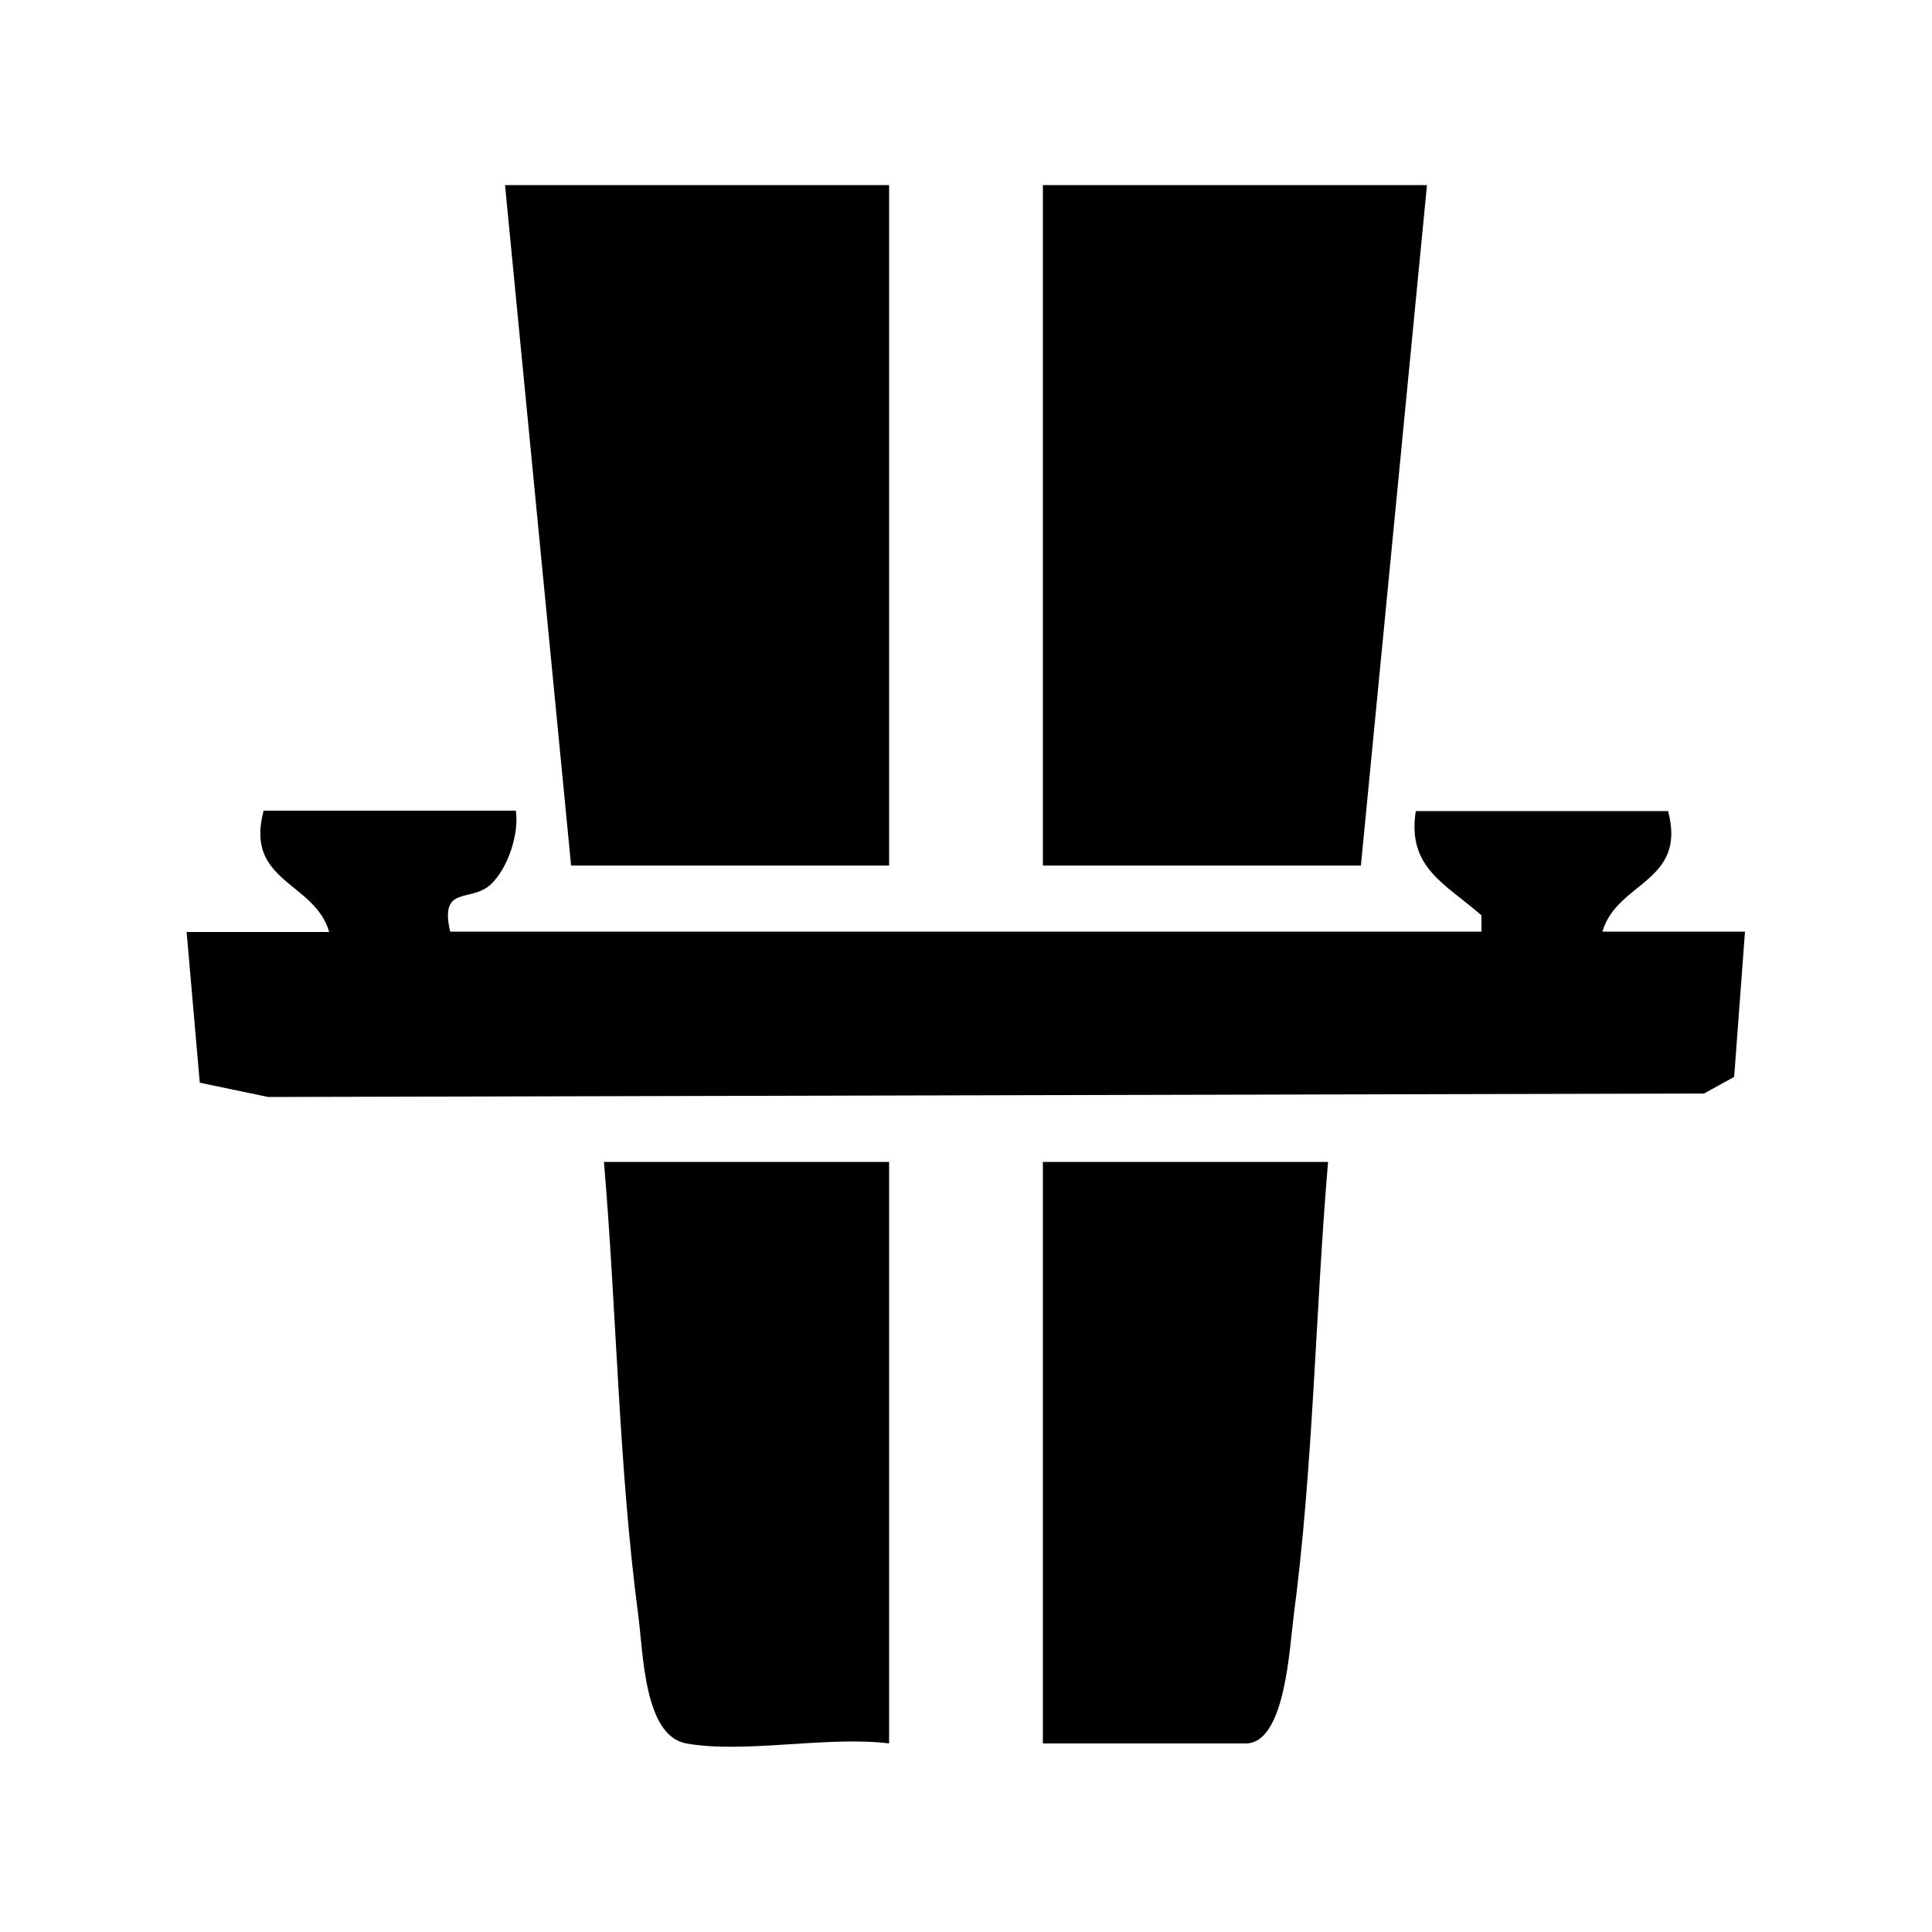
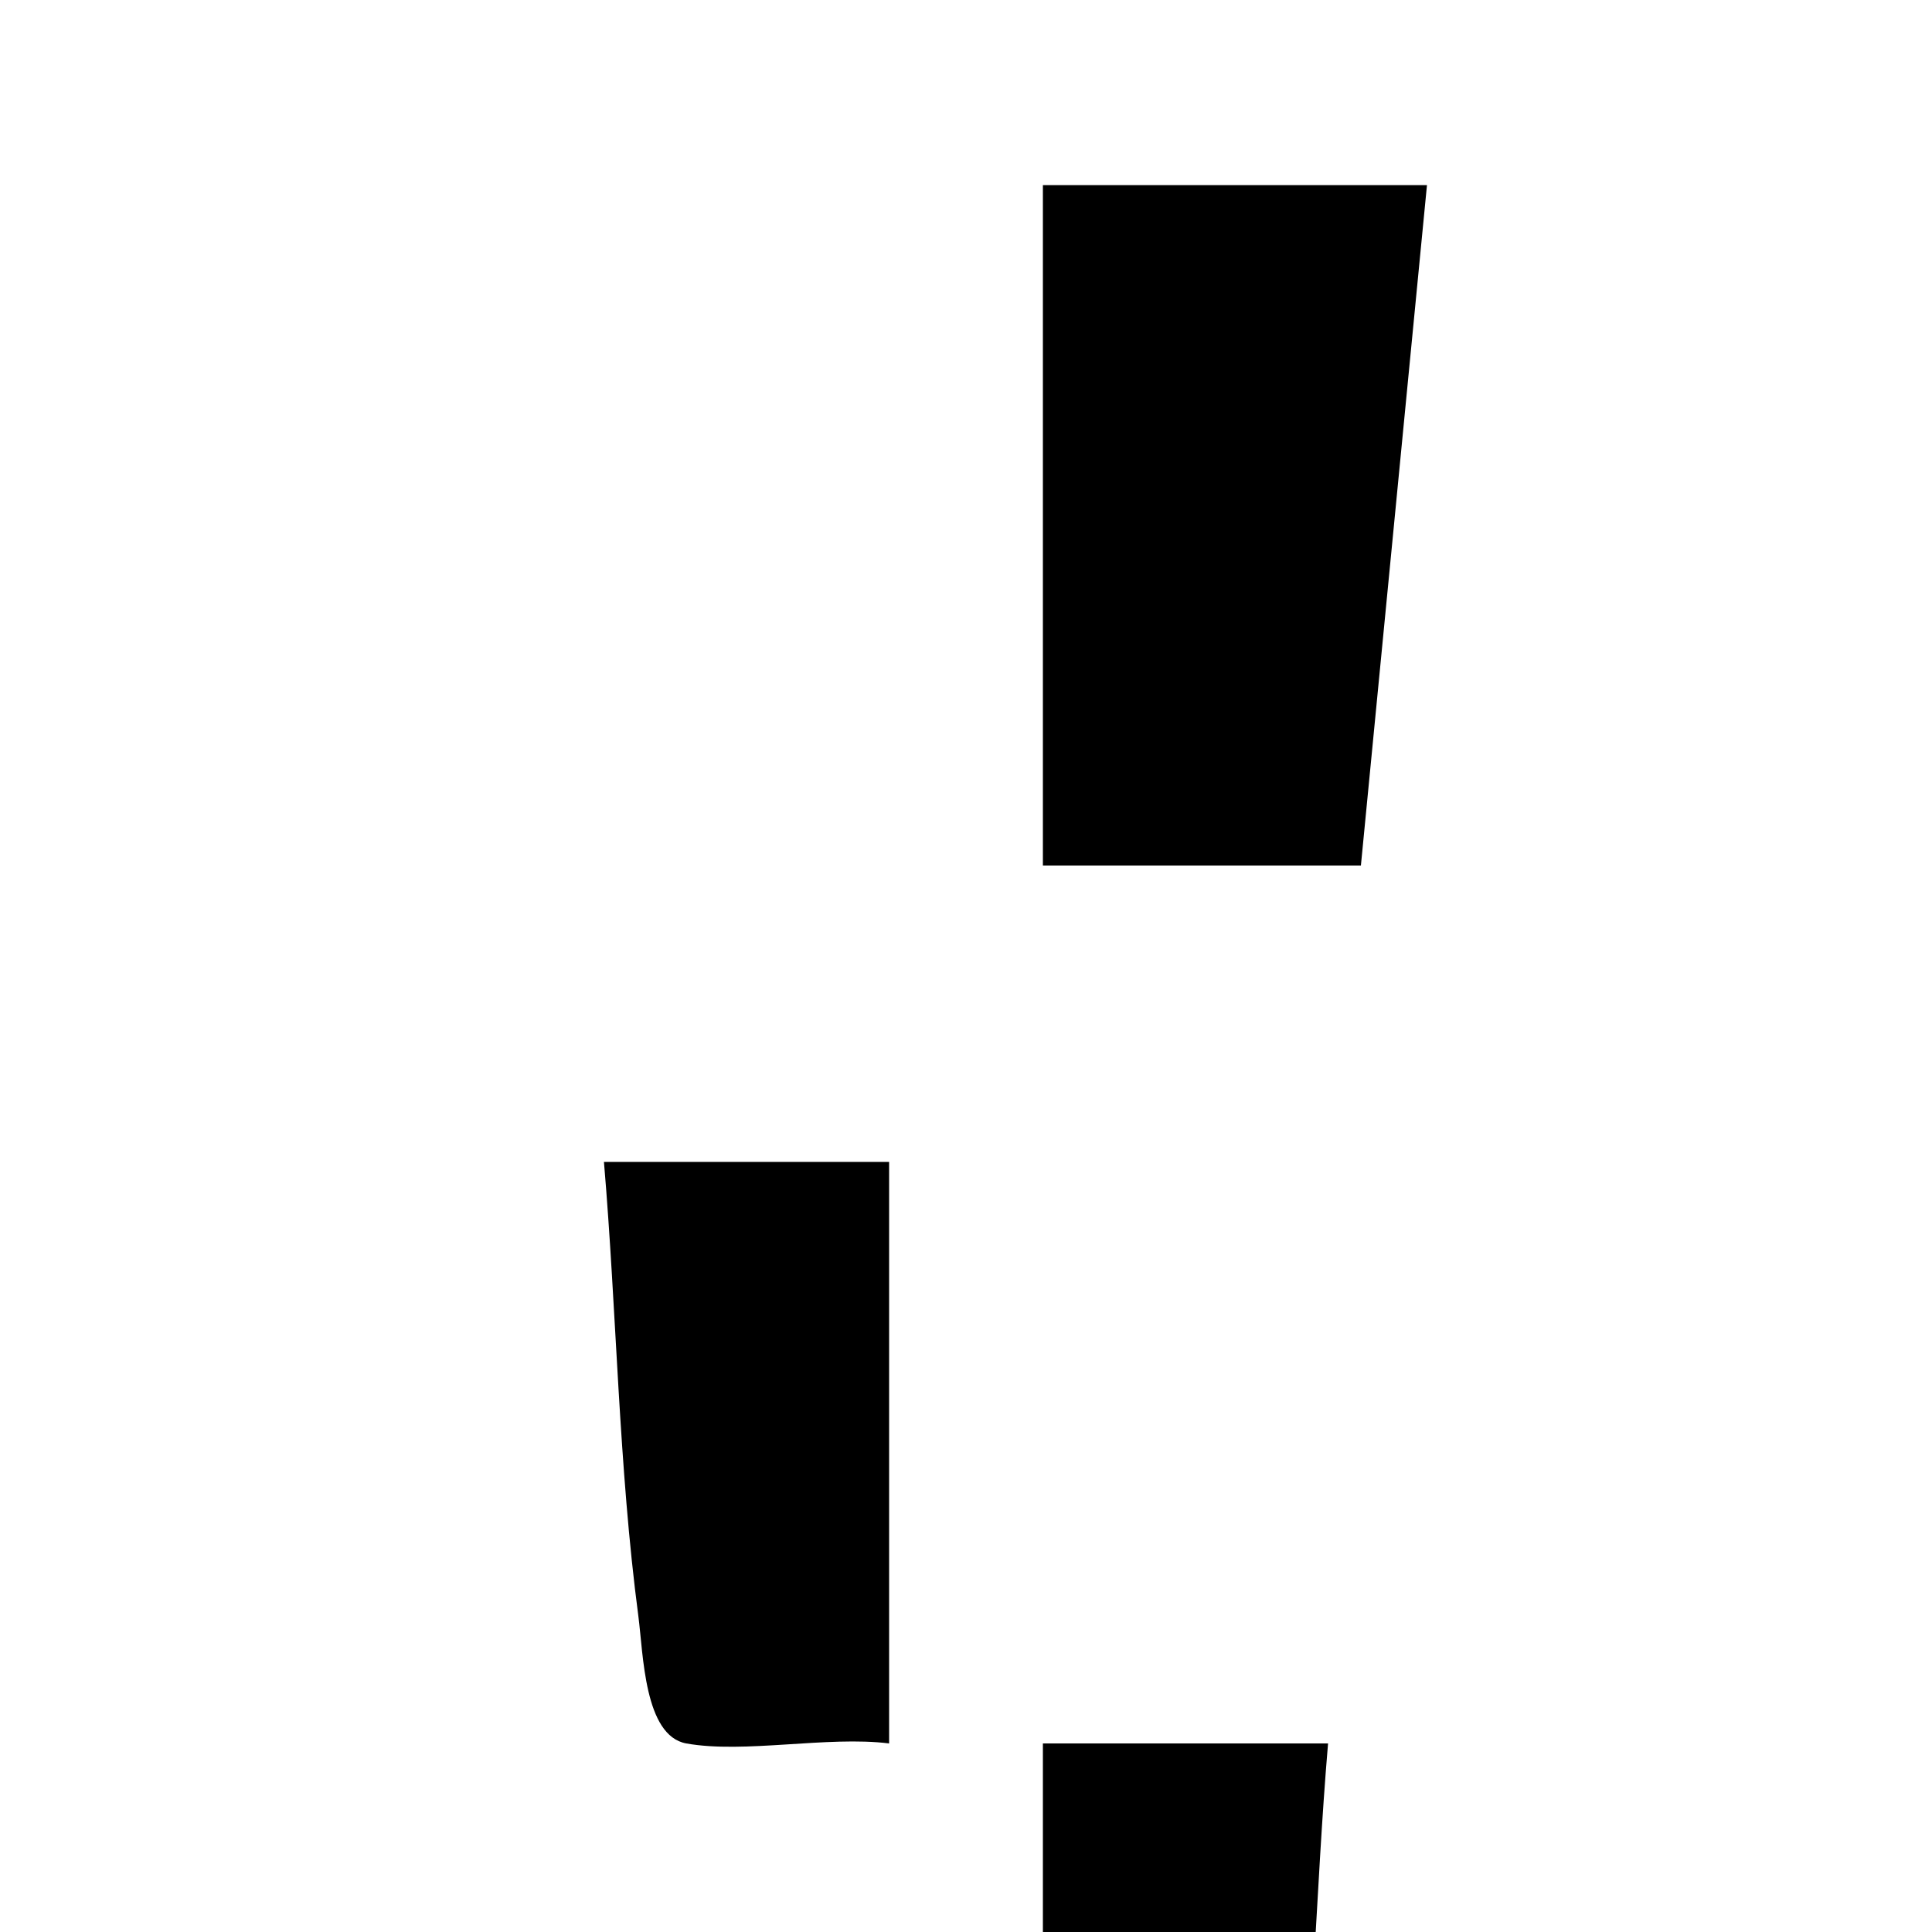
<svg xmlns="http://www.w3.org/2000/svg" id="Layer_2" data-name="Layer 2" viewBox="0 0 50 50">
-   <path d="M6.82,20.98h6.53c.09.6-.21,1.5-.65,1.91-.52.48-1.33,0-1.05,1.22h26.69v-.42c-.93-.82-1.93-1.23-1.7-2.7h6.53c.49,1.85-1.32,1.82-1.7,3.12h3.69l-.28,3.76-.78.43-37.16.09-1.77-.37-.34-3.9h3.69c-.38-1.31-2.19-1.28-1.7-3.13Z" />
  <polygon points="26.99 22.4 26.99 4.79 36.93 4.79 35.22 22.4 26.99 22.4" />
-   <polygon points="13.07 4.79 23.01 4.79 23.01 22.4 14.78 22.4 13.07 4.79" />
-   <path d="M26.99,45.12v-15.05h7.38c-.33,3.88-.38,7.89-.89,11.75-.11.84-.22,3.3-1.24,3.3h-5.25Z" />
+   <path d="M26.99,45.12h7.38c-.33,3.88-.38,7.89-.89,11.75-.11.84-.22,3.3-1.24,3.3h-5.25Z" />
  <path d="M15.63,30.07h7.38v15.05c-1.59-.2-3.75.27-5.25,0-1.09-.2-1.11-2.31-1.24-3.3-.51-3.86-.56-7.87-.89-11.75Z" />
</svg>